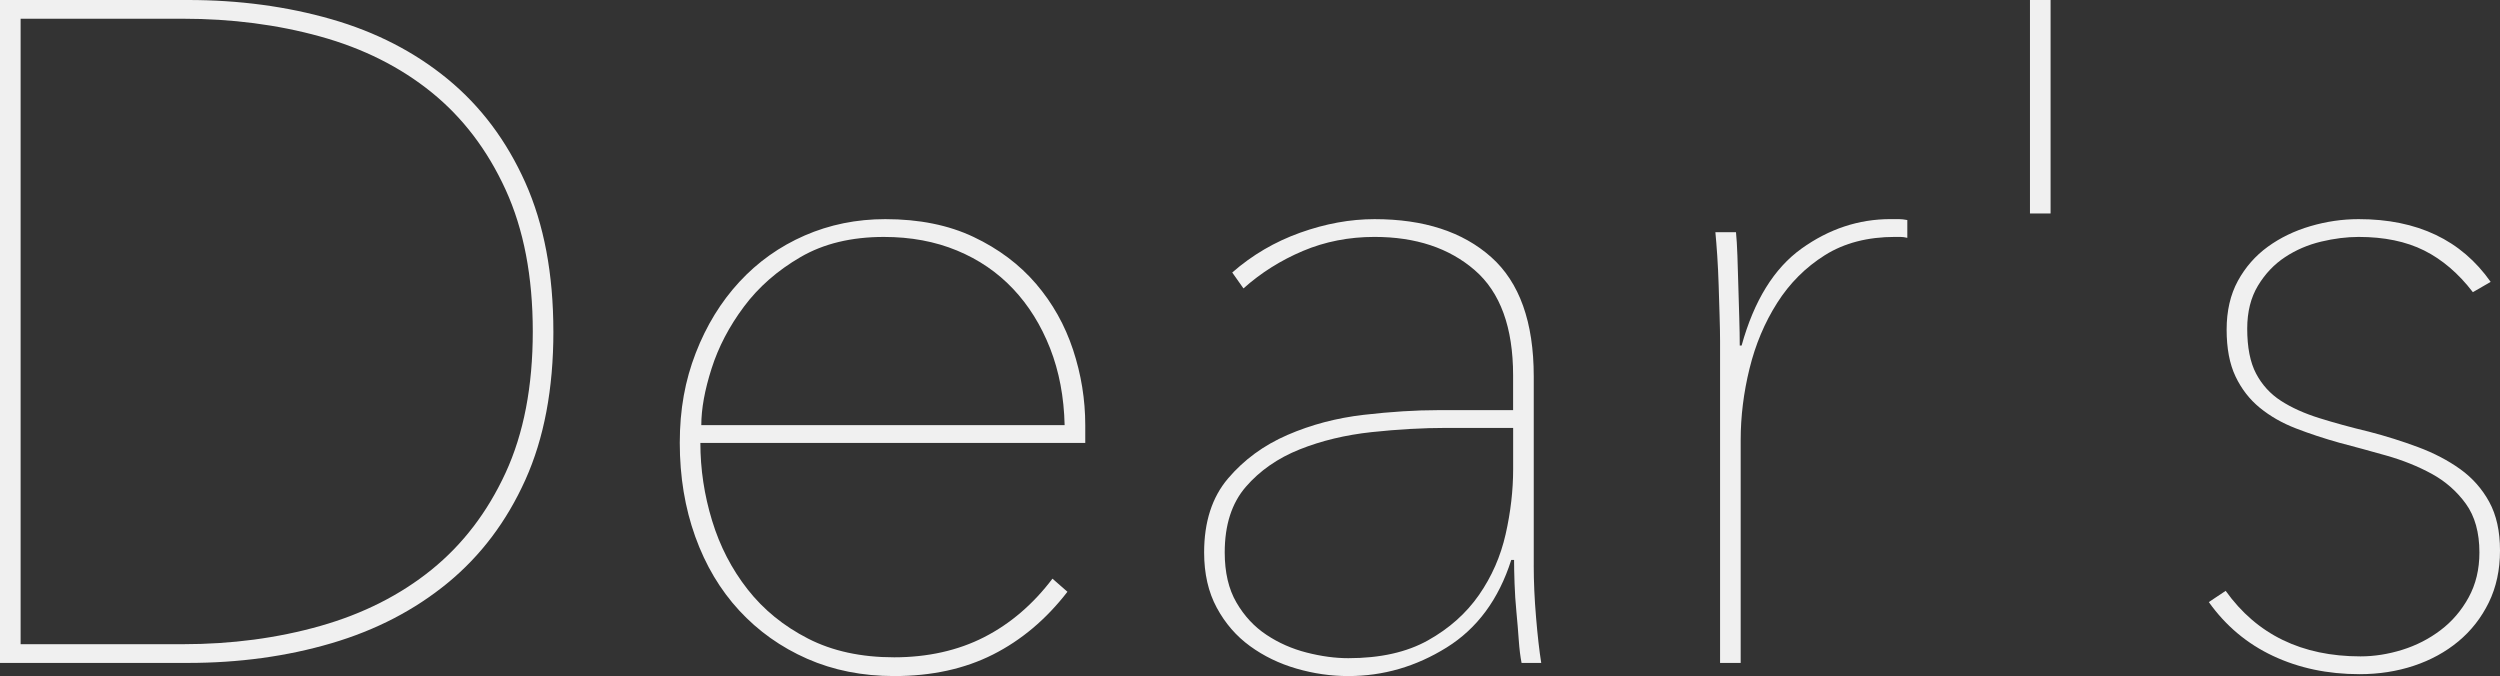
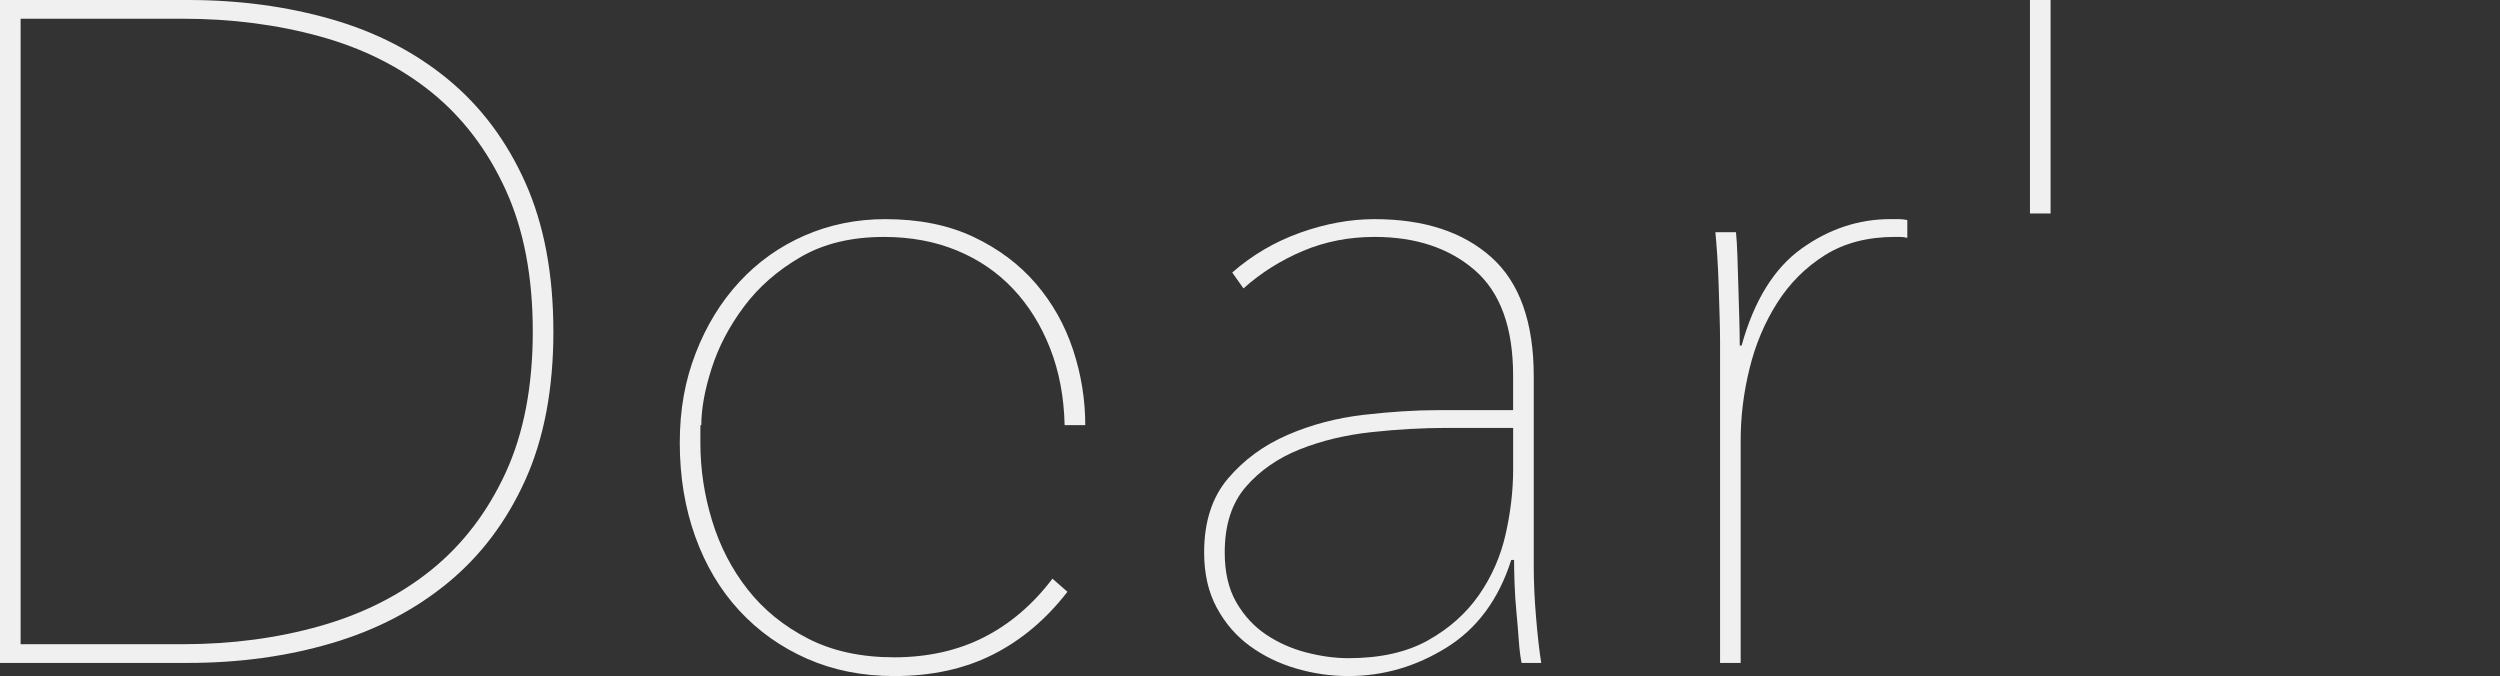
<svg xmlns="http://www.w3.org/2000/svg" id="_レイヤー_2" data-name="レイヤー 2" viewBox="0 0 939.93 254.17">
  <rect x="0" y="0" width="939.93" height="254.17" fill="#333333" stroke="none" />
  <defs>
    <style>
      .cls-1 {
        fill: #f0f0f0;
      }
    </style>
  </defs>
  <g id="_レイヤー_1-2" data-name="レイヤー 1">
    <g>
      <path class="cls-1" d="M208.06,124.62c0,21.6-3.51,40.19-10.54,55.8-7.03,15.61-16.75,28.51-29.17,38.72-12.42,10.21-27,17.78-43.76,22.71s-34.74,7.39-53.94,7.39H0V0h70.64c19.21,0,37.19,2.41,53.94,7.22,16.75,4.81,31.34,12.32,43.76,22.53,12.42,10.21,22.14,23.18,29.17,38.9,7.03,15.73,10.54,34.38,10.54,55.97ZM7.75,7.04v235.16h61.01c18.34,0,35.56-2.29,51.67-6.86,16.11-4.58,30.03-11.62,41.79-21.12,11.75-9.5,21.04-21.65,27.86-36.44,6.82-14.79,10.23-32.5,10.23-53.16s-3.41-38.43-10.23-53.33c-6.82-14.9-16.11-27.11-27.86-36.61-11.76-9.5-25.69-16.49-41.79-20.95-16.11-4.46-33.33-6.69-51.67-6.69H7.75Z" />
-       <path class="cls-1" d="M263.32,166.51c0,9.86,1.46,19.6,4.4,29.22,2.93,9.63,7.39,18.25,13.38,25.88,5.98,7.63,13.55,13.79,22.71,18.48,9.15,4.7,19.95,7.04,32.39,7.04s23.94-2.52,33.8-7.57c9.86-5.04,18.42-12.38,25.7-22l5.63,4.93c-7.98,10.33-17.31,18.19-27.99,23.59-10.68,5.4-23.06,8.1-37.14,8.1-11.97,0-22.88-2.17-32.74-6.51-9.86-4.34-18.37-10.39-25.52-18.13-7.16-7.75-12.67-17.01-16.55-27.81-3.87-10.79-5.81-22.53-5.81-35.2s2-23.47,6-33.8c4-10.32,9.47-19.24,16.41-26.75,6.94-7.51,15.12-13.32,24.53-17.43,9.41-4.1,19.52-6.16,30.34-6.16,12.7,0,23.76,2.23,33.17,6.69,9.41,4.46,17.23,10.33,23.47,17.6,6.23,7.28,10.88,15.55,13.94,24.82,3.06,9.27,4.59,18.72,4.59,28.34v6.69h-144.69ZM400.27,159.83c-.24-10.56-2.06-20.18-5.46-28.87-3.41-8.68-8.04-16.13-13.91-22.35-5.87-6.22-12.91-11.03-21.12-14.43-8.22-3.4-17.37-5.1-27.46-5.1-12.21,0-22.65,2.52-31.33,7.57-8.69,5.05-15.79,11.27-21.3,18.66-5.52,7.39-9.57,15.14-12.15,23.23-2.59,8.1-3.87,15.2-3.87,21.3h136.59Z" />
+       <path class="cls-1" d="M263.32,166.51c0,9.86,1.46,19.6,4.4,29.22,2.93,9.63,7.39,18.25,13.38,25.88,5.98,7.63,13.55,13.79,22.71,18.48,9.15,4.7,19.95,7.04,32.39,7.04s23.94-2.52,33.8-7.57c9.86-5.04,18.42-12.38,25.7-22l5.63,4.93c-7.98,10.33-17.31,18.19-27.99,23.59-10.68,5.4-23.06,8.1-37.14,8.1-11.97,0-22.88-2.17-32.74-6.51-9.86-4.34-18.37-10.39-25.52-18.13-7.16-7.75-12.67-17.01-16.55-27.81-3.87-10.79-5.81-22.53-5.81-35.2s2-23.47,6-33.8c4-10.32,9.47-19.24,16.41-26.75,6.94-7.51,15.12-13.32,24.53-17.43,9.41-4.1,19.52-6.16,30.34-6.16,12.7,0,23.76,2.23,33.17,6.69,9.41,4.46,17.23,10.33,23.47,17.6,6.23,7.28,10.88,15.55,13.94,24.82,3.06,9.27,4.59,18.72,4.59,28.34h-144.69ZM400.27,159.83c-.24-10.56-2.06-20.18-5.46-28.87-3.41-8.68-8.04-16.13-13.91-22.35-5.87-6.22-12.91-11.03-21.12-14.43-8.22-3.4-17.37-5.1-27.46-5.1-12.21,0-22.65,2.52-31.33,7.57-8.69,5.05-15.79,11.27-21.3,18.66-5.52,7.39-9.57,15.14-12.15,23.23-2.59,8.1-3.87,15.2-3.87,21.3h136.59Z" />
      <path class="cls-1" d="M576.64,212.63c0,6.11.29,12.62.88,19.54.58,6.93,1.23,12.62,1.94,17.07h-7.39c-.47-2.34-.82-5.22-1.06-8.62-.24-3.4-.53-6.92-.88-10.56-.35-3.64-.59-7.22-.7-10.74-.12-3.52-.18-6.45-.18-8.8h-1.06c-4.7,14.79-12.79,25.76-24.29,32.92-11.5,7.16-23.82,10.74-36.96,10.74-6.57,0-13.09-.94-19.54-2.82-6.46-1.88-12.27-4.69-17.43-8.45-5.17-3.75-9.33-8.56-12.5-14.43-3.17-5.86-4.75-12.79-4.75-20.77,0-11.5,2.99-20.77,8.98-27.81,5.98-7.04,13.43-12.5,22.35-16.37,8.92-3.87,18.48-6.39,28.69-7.57,10.21-1.17,19.54-1.76,27.99-1.76h28.16v-13.03c0-18.07-4.81-31.27-14.43-39.6-9.63-8.33-22.18-12.5-37.67-12.5-9.63,0-18.6,1.76-26.93,5.28-8.33,3.52-15.79,8.22-22.35,14.08l-4.22-5.98c7.51-6.57,16.02-11.56,25.52-14.96,9.51-3.4,18.83-5.1,27.99-5.1,18.54,0,33.15,4.75,43.83,14.26,10.68,9.5,16.02,24.47,16.02,44.88v71.11ZM568.89,160.88h-25c-8.92,0-18.31.53-28.16,1.58-9.86,1.06-18.89,3.23-27.11,6.51-8.22,3.29-14.96,7.98-20.24,14.08-5.28,6.11-7.92,14.32-7.92,24.64,0,7.51,1.46,13.79,4.4,18.83,2.93,5.05,6.69,9.1,11.27,12.14,4.58,3.05,9.62,5.28,15.14,6.69,5.51,1.41,10.74,2.11,15.67,2.11,11.97,0,21.94-2.23,29.92-6.69,7.98-4.46,14.37-10.15,19.19-17.07,4.81-6.92,8.15-14.55,10.03-22.88,1.88-8.33,2.82-16.49,2.82-24.47v-15.49Z" />
      <path class="cls-1" d="M677.32,93.47c10.32-7.39,21.47-11.09,33.44-11.09h3.17c.94,0,1.99.12,3.17.35v6.69c-.94-.23-1.82-.35-2.64-.35h-1.94c-10.33,0-19.13,2.29-26.4,6.86-7.28,4.58-13.26,10.56-17.95,17.95-4.7,7.39-8.16,15.61-10.38,24.64-2.23,9.04-3.34,18.01-3.34,26.93v83.79h-7.75v-121.1c0-2.58-.06-5.75-.18-9.5-.12-3.75-.24-7.57-.35-11.44-.12-3.87-.3-7.57-.53-11.09-.24-3.52-.47-6.45-.7-8.8h7.75c.23,2.35.41,5.28.53,8.8.12,3.52.23,7.34.35,11.44.12,4.11.23,8.1.35,11.97.12,3.87.18,7.34.18,10.39h.7c4.69-16.9,12.2-29.04,22.53-36.44Z" />
      <path class="cls-1" d="M763.21,80.26V0h7.75v80.26h-7.75Z" />
-       <path class="cls-1" d="M939.93,207c0,7.28-1.41,13.79-4.22,19.54-2.82,5.75-6.63,10.62-11.44,14.61-4.81,3.99-10.38,7.04-16.72,9.15-6.34,2.11-13.15,3.17-20.42,3.17-11.97,0-22.83-2.29-32.56-6.87-9.74-4.58-17.78-11.32-24.12-20.24l6.34-4.22c11.73,16.43,28.63,24.64,50.69,24.64,5.16,0,10.39-.82,15.67-2.46,5.28-1.64,10.09-4.1,14.43-7.39,4.34-3.28,7.86-7.39,10.56-12.32,2.7-4.93,4.05-10.56,4.05-16.9,0-7.51-1.71-13.61-5.1-18.31-3.4-4.69-7.69-8.45-12.85-11.27-5.17-2.82-10.86-5.1-17.07-6.86-6.22-1.76-12.03-3.34-17.43-4.75-5.87-1.64-11.39-3.46-16.55-5.46-5.17-1.99-9.68-4.58-13.55-7.74s-6.92-7.1-9.15-11.79c-2.23-4.69-3.34-10.56-3.34-17.6s1.41-13.14,4.22-18.31c2.82-5.16,6.57-9.44,11.26-12.85,4.69-3.4,10.03-5.98,16.02-7.74,5.99-1.76,12.02-2.64,18.13-2.64,22.06,0,38.6,7.87,49.64,23.59l-6.69,3.87c-5.4-7.04-11.5-12.26-18.31-15.67-6.81-3.4-15.02-5.1-24.64-5.1-4.46,0-9.15.59-14.08,1.76-4.93,1.18-9.45,3.11-13.55,5.81-4.11,2.7-7.51,6.28-10.21,10.74-2.7,4.46-4.05,9.86-4.05,16.19,0,7.04,1.11,12.67,3.34,16.9,2.23,4.22,5.34,7.63,9.33,10.21,3.99,2.58,8.8,4.75,14.43,6.51s11.85,3.47,18.66,5.1c6.34,1.64,12.5,3.58,18.48,5.81,5.98,2.23,11.26,4.99,15.84,8.27,4.58,3.29,8.21,7.39,10.91,12.32,2.7,4.93,4.05,11.03,4.05,18.31Z" />
    </g>
  </g>
</svg>